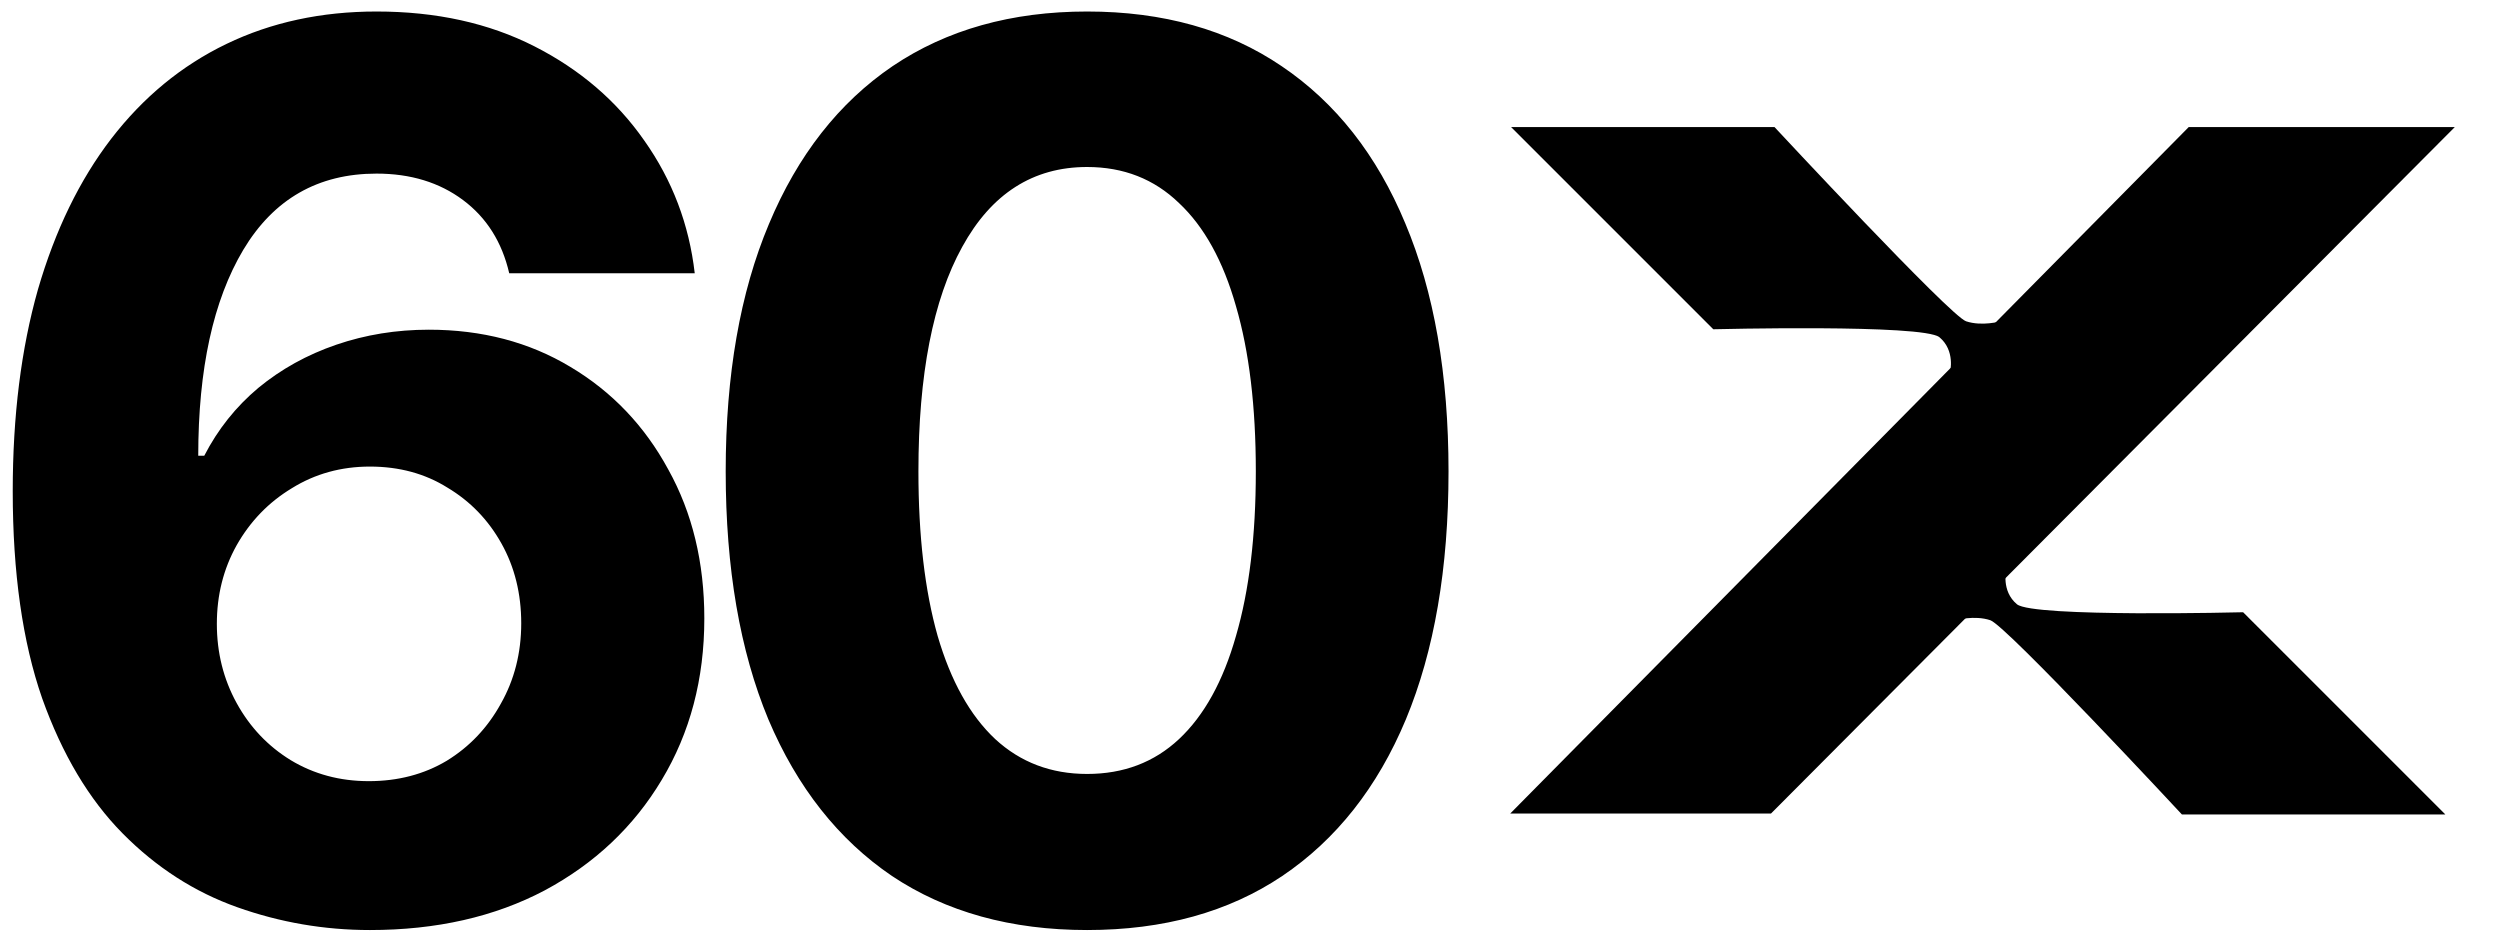
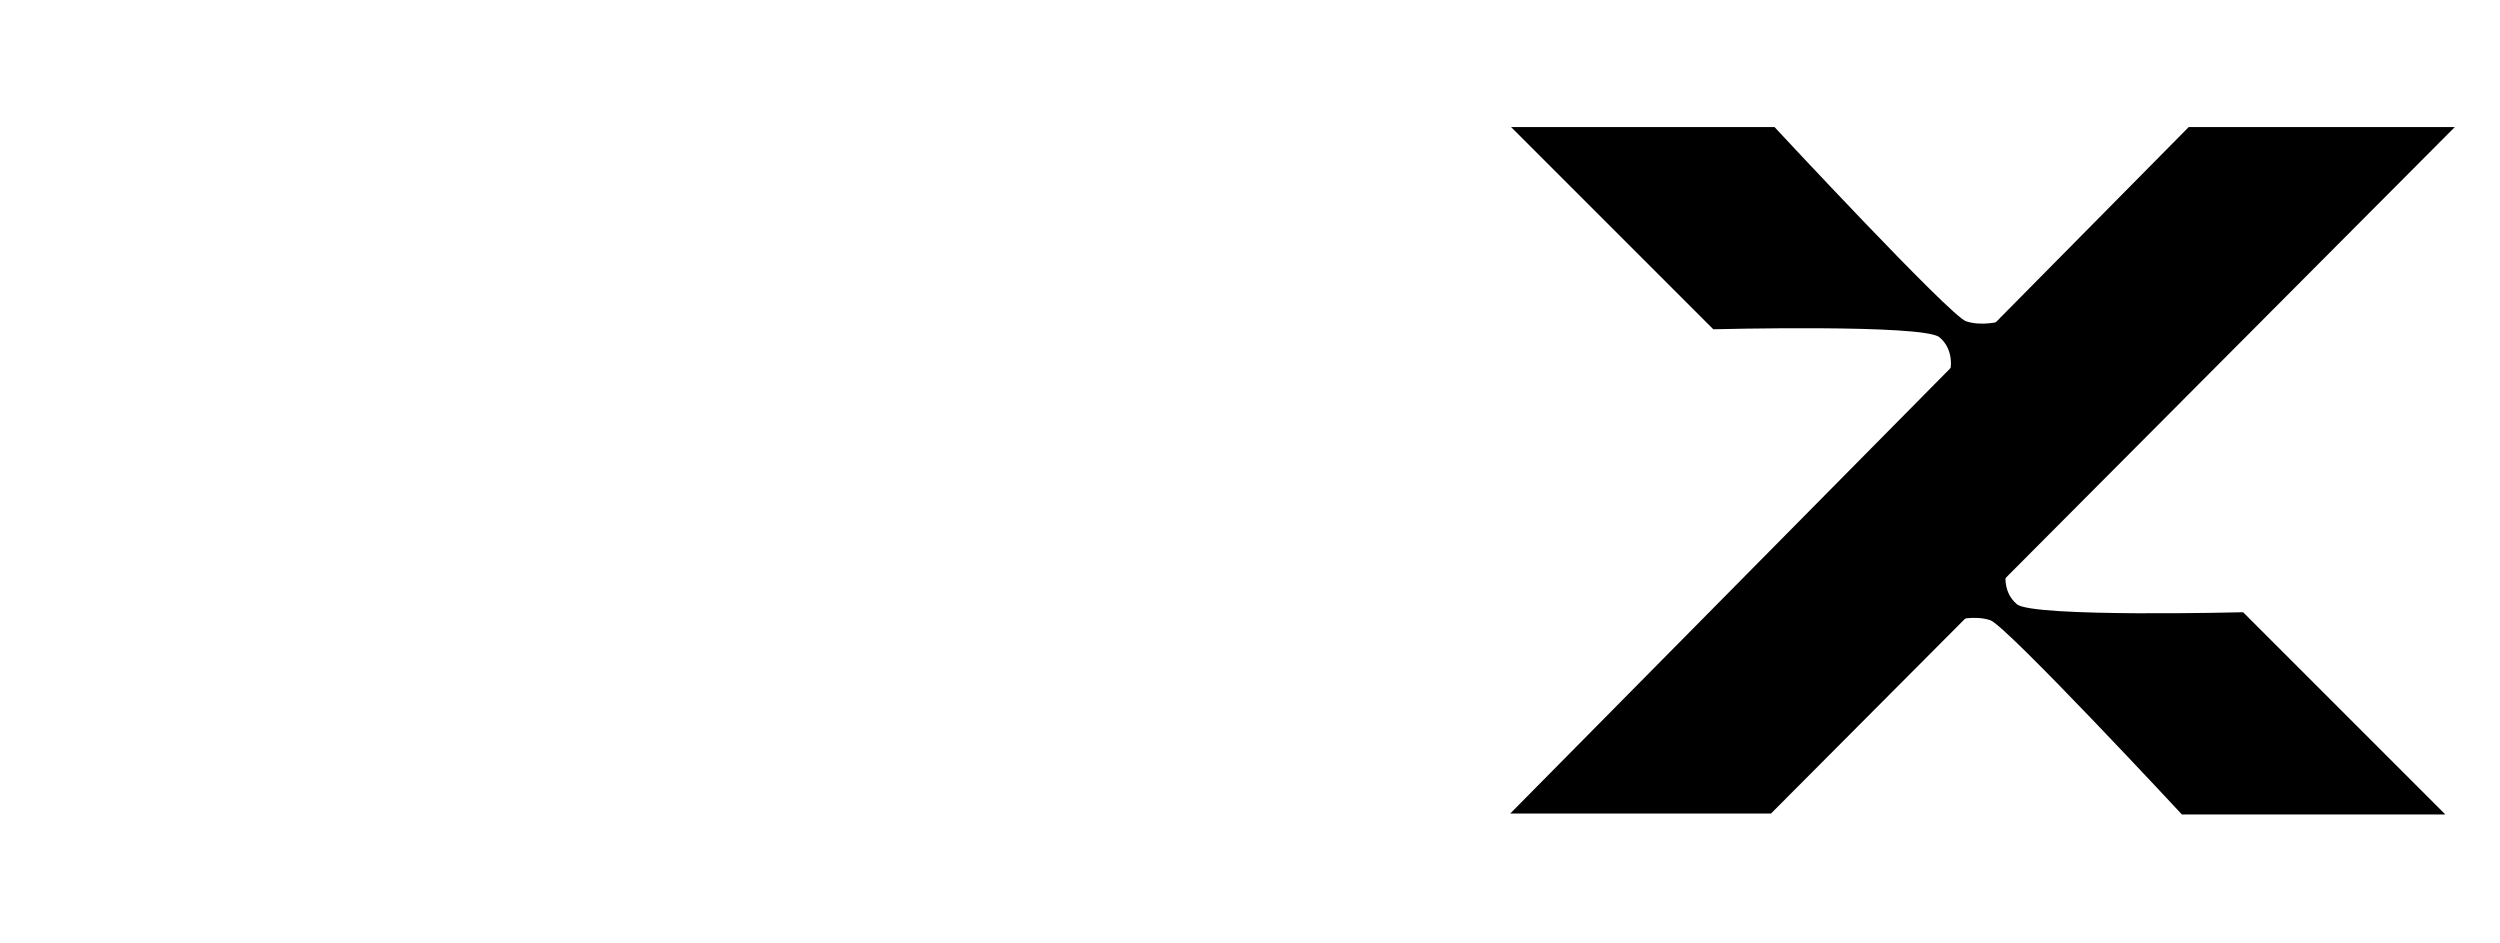
<svg xmlns="http://www.w3.org/2000/svg" width="1220" height="460" viewBox="790 320 1220 460" fill="none">
-   <path d="M970.531 773.859C948.266 773.859 926.684 770.148 905.785 762.727C884.887 755.305 866.234 743.293 849.828 726.691C833.422 710.09 820.336 688.117 810.57 660.773C801 633.234 796.215 599.543 796.215 559.699C796.215 522.98 800.316 490.168 808.52 461.262C816.918 432.355 828.832 407.844 844.262 387.727C859.887 367.414 878.637 351.984 900.512 341.438C922.387 330.891 946.801 325.617 973.754 325.617C1002.86 325.617 1028.54 331.281 1050.8 342.609C1073.07 353.938 1090.94 369.27 1104.42 388.605C1118.09 407.941 1126.29 429.523 1129.03 453.352H1038.5C1034.98 438.117 1027.46 426.203 1015.94 417.609C1004.42 409.016 990.355 404.719 973.754 404.719C945.238 404.719 923.559 417.121 908.715 441.926C894.066 466.535 886.742 500.031 886.742 542.414H889.672C896.312 529.523 905.102 518.488 916.039 509.309C927.172 500.129 939.867 493.098 954.125 488.215C968.383 483.332 983.422 480.891 999.242 480.891C1025.22 480.891 1048.27 486.945 1068.38 499.055C1088.7 511.164 1104.61 527.863 1116.14 549.152C1127.86 570.246 1133.71 594.465 1133.71 621.809C1133.71 651.301 1126.78 677.57 1112.91 700.617C1099.24 723.469 1080.2 741.438 1055.79 754.523C1031.37 767.414 1002.95 773.859 970.531 773.859ZM969.945 701.203C984.203 701.203 996.898 697.883 1008.03 691.242C1019.16 684.406 1027.95 675.129 1034.4 663.41C1041.04 651.691 1044.36 638.605 1044.36 624.152C1044.36 609.699 1041.14 596.711 1034.69 585.188C1028.25 573.664 1019.46 564.582 1008.32 557.941C997.387 551.105 984.789 547.688 970.531 547.688C956.469 547.688 943.773 551.203 932.445 558.234C921.117 565.07 912.133 574.348 905.492 586.066C899.047 597.59 895.824 610.383 895.824 624.445C895.824 638.508 899.047 651.398 905.492 663.117C911.938 674.836 920.727 684.113 931.859 690.949C943.188 697.785 955.883 701.203 969.945 701.203ZM1320.51 773.859C1283.4 773.859 1251.66 765.07 1225.3 747.492C1199.12 729.719 1179.01 704.23 1164.95 671.027C1151.08 637.629 1144.14 597.297 1144.14 550.031C1144.14 502.961 1151.18 462.727 1165.24 429.328C1179.3 395.734 1199.42 370.051 1225.59 352.277C1251.96 334.504 1283.6 325.617 1320.51 325.617C1357.62 325.617 1389.26 334.504 1415.43 352.277C1441.8 370.051 1461.92 395.637 1475.79 429.035C1489.85 462.434 1496.88 502.766 1496.88 550.031C1496.88 597.297 1489.95 637.629 1476.08 671.027C1462.21 704.23 1442.09 729.719 1415.73 747.492C1389.55 765.07 1357.82 773.859 1320.51 773.859ZM1320.51 697.688C1338.29 697.688 1353.23 692.023 1365.34 680.695C1377.64 669.172 1386.92 652.375 1393.17 630.305C1399.61 608.234 1402.84 581.477 1402.84 550.031C1402.84 518.391 1399.61 491.535 1393.17 469.465C1386.92 447.395 1377.64 430.598 1365.34 419.074C1353.23 407.355 1338.29 401.496 1320.51 401.496C1294.14 401.496 1273.83 414.484 1259.57 440.461C1245.32 466.242 1238.19 502.766 1238.19 550.031C1238.19 581.477 1241.31 608.234 1247.56 630.305C1254.01 652.375 1263.38 669.172 1275.69 680.695C1287.99 692.023 1302.93 697.688 1320.51 697.688Z" fill="black" />
  <path d="M1736.45 484.578C1744.24 491.07 1741.65 501.457 1741.65 501.457L1766.32 476.787C1766.32 476.787 1757.23 479.384 1749.44 476.787C1741.65 474.19 1655.95 382 1655.95 382H1527.4L1626.09 480.682C1626.09 480.682 1728.66 478.085 1736.45 484.578Z" fill="black" />
  <path d="M1774.27 614.88C1766.48 608.388 1769.07 598 1769.07 598L1744.4 622.67C1744.4 622.67 1753.49 620.074 1761.28 622.67C1769.07 625.267 1854.77 717.457 1854.77 717.457H1983.32L1884.64 618.775C1884.64 618.775 1782.06 621.372 1774.27 614.88Z" fill="black" />
  <path d="M1654.25 717H1527L1858.1 382H1987.95L1654.25 717Z" fill="black" />
</svg>